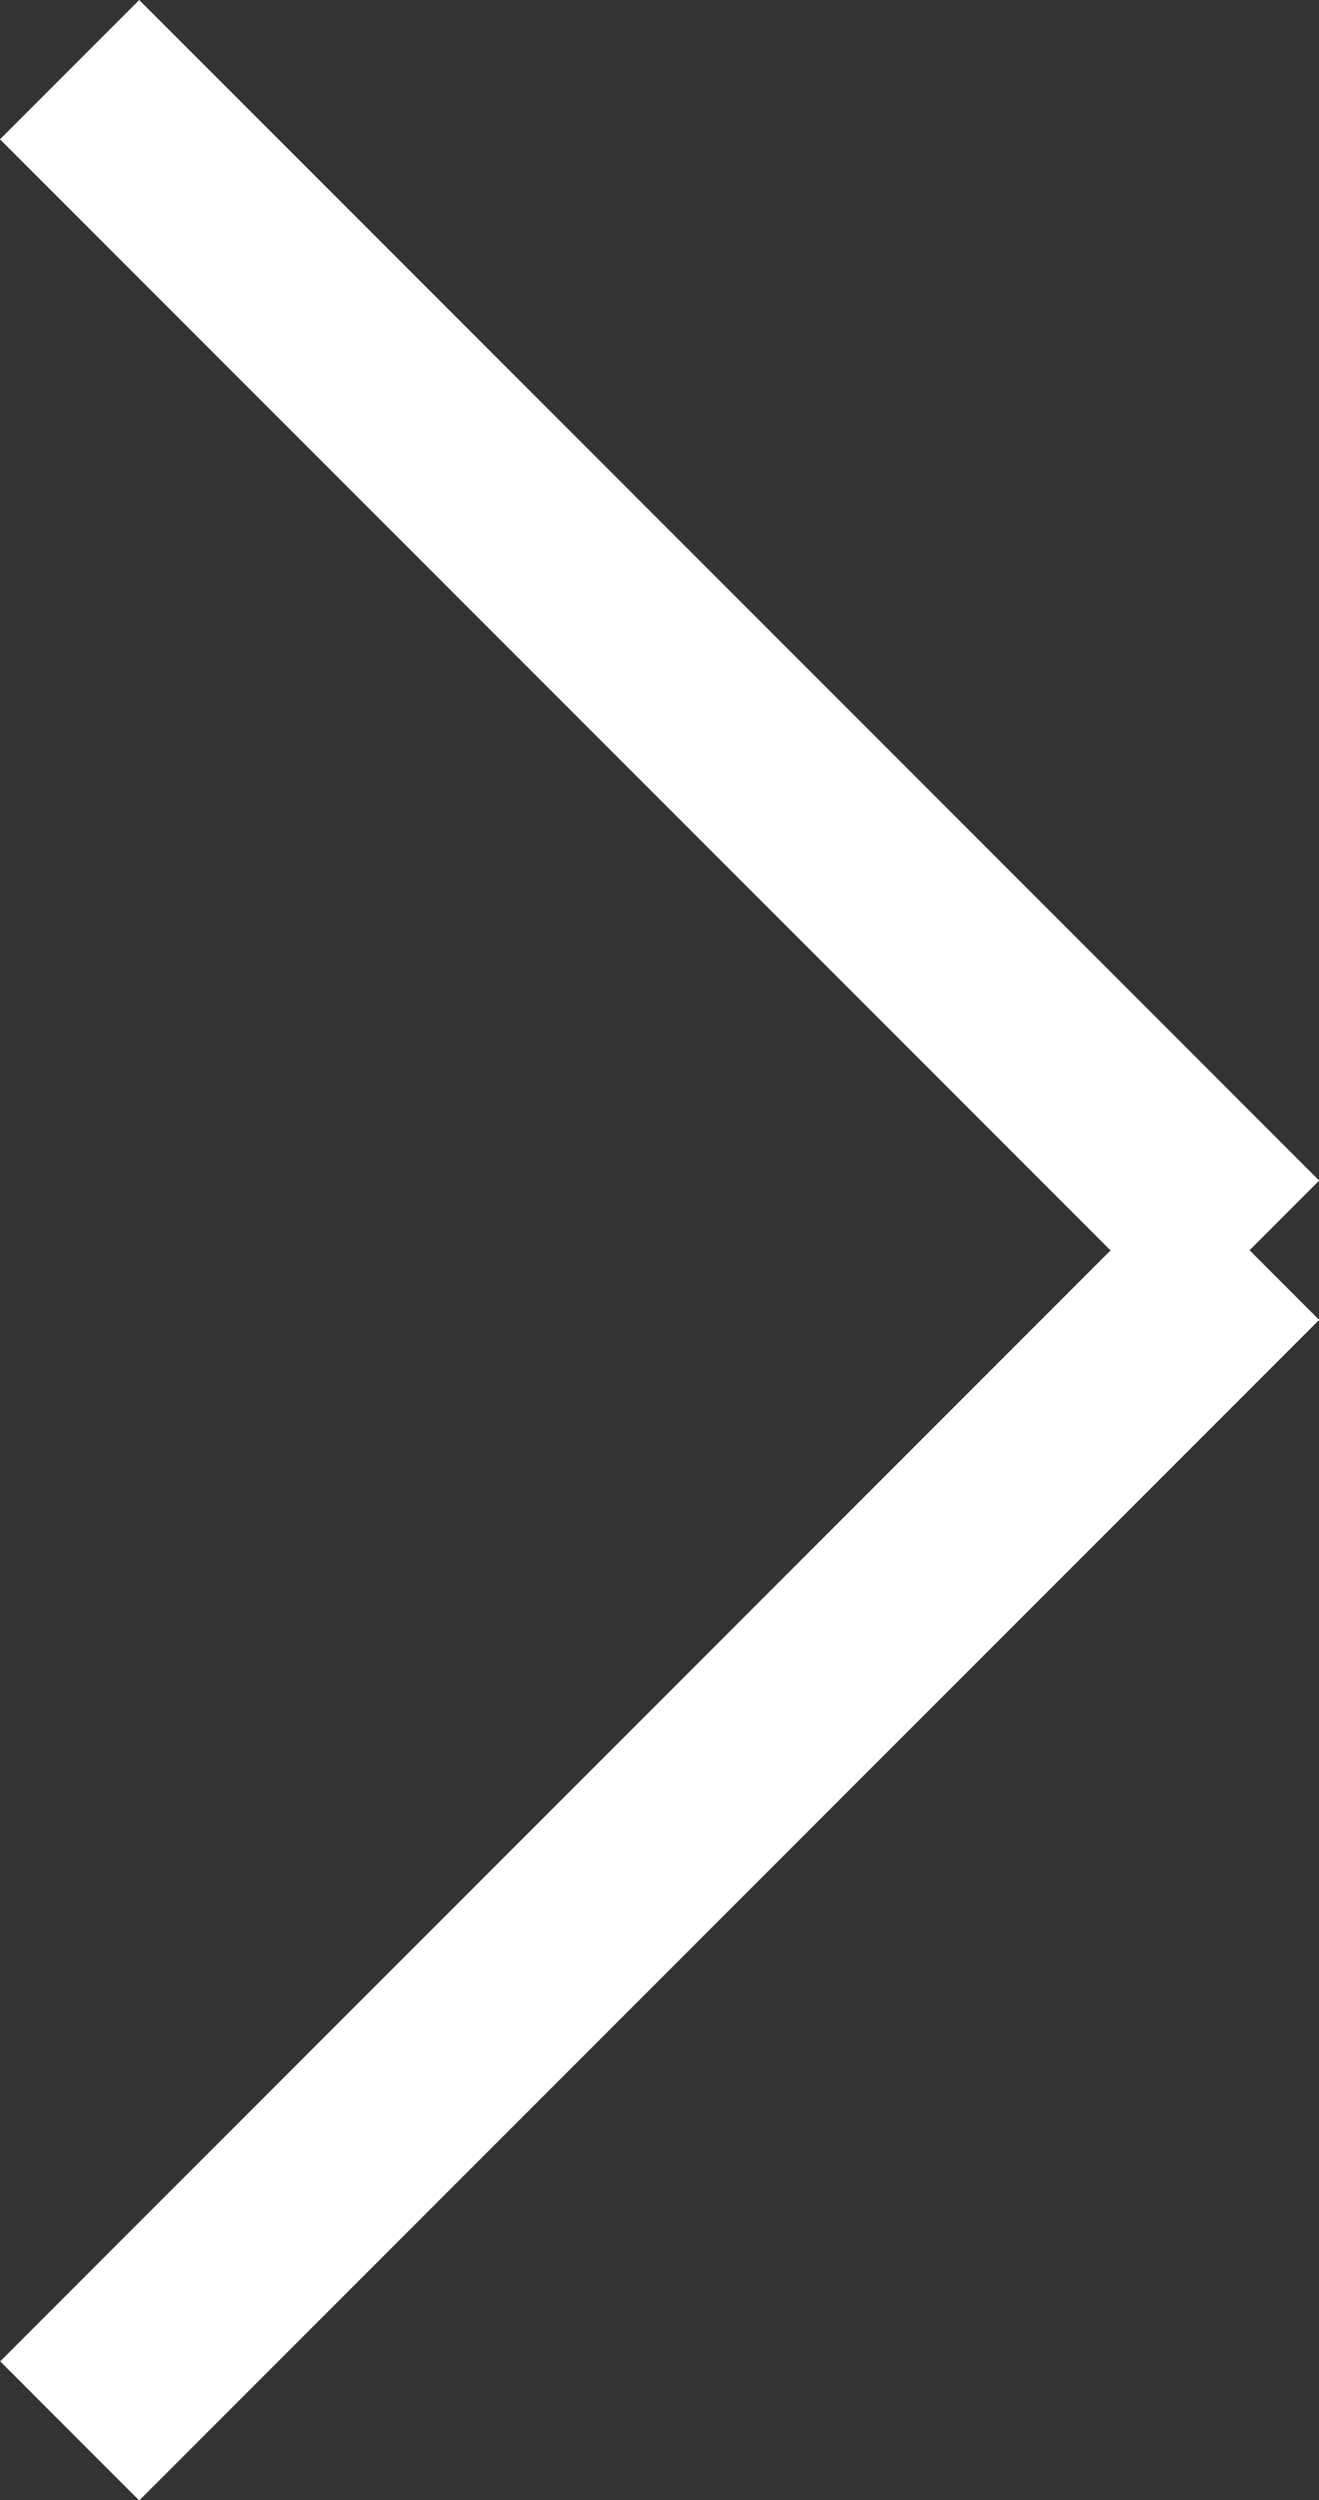
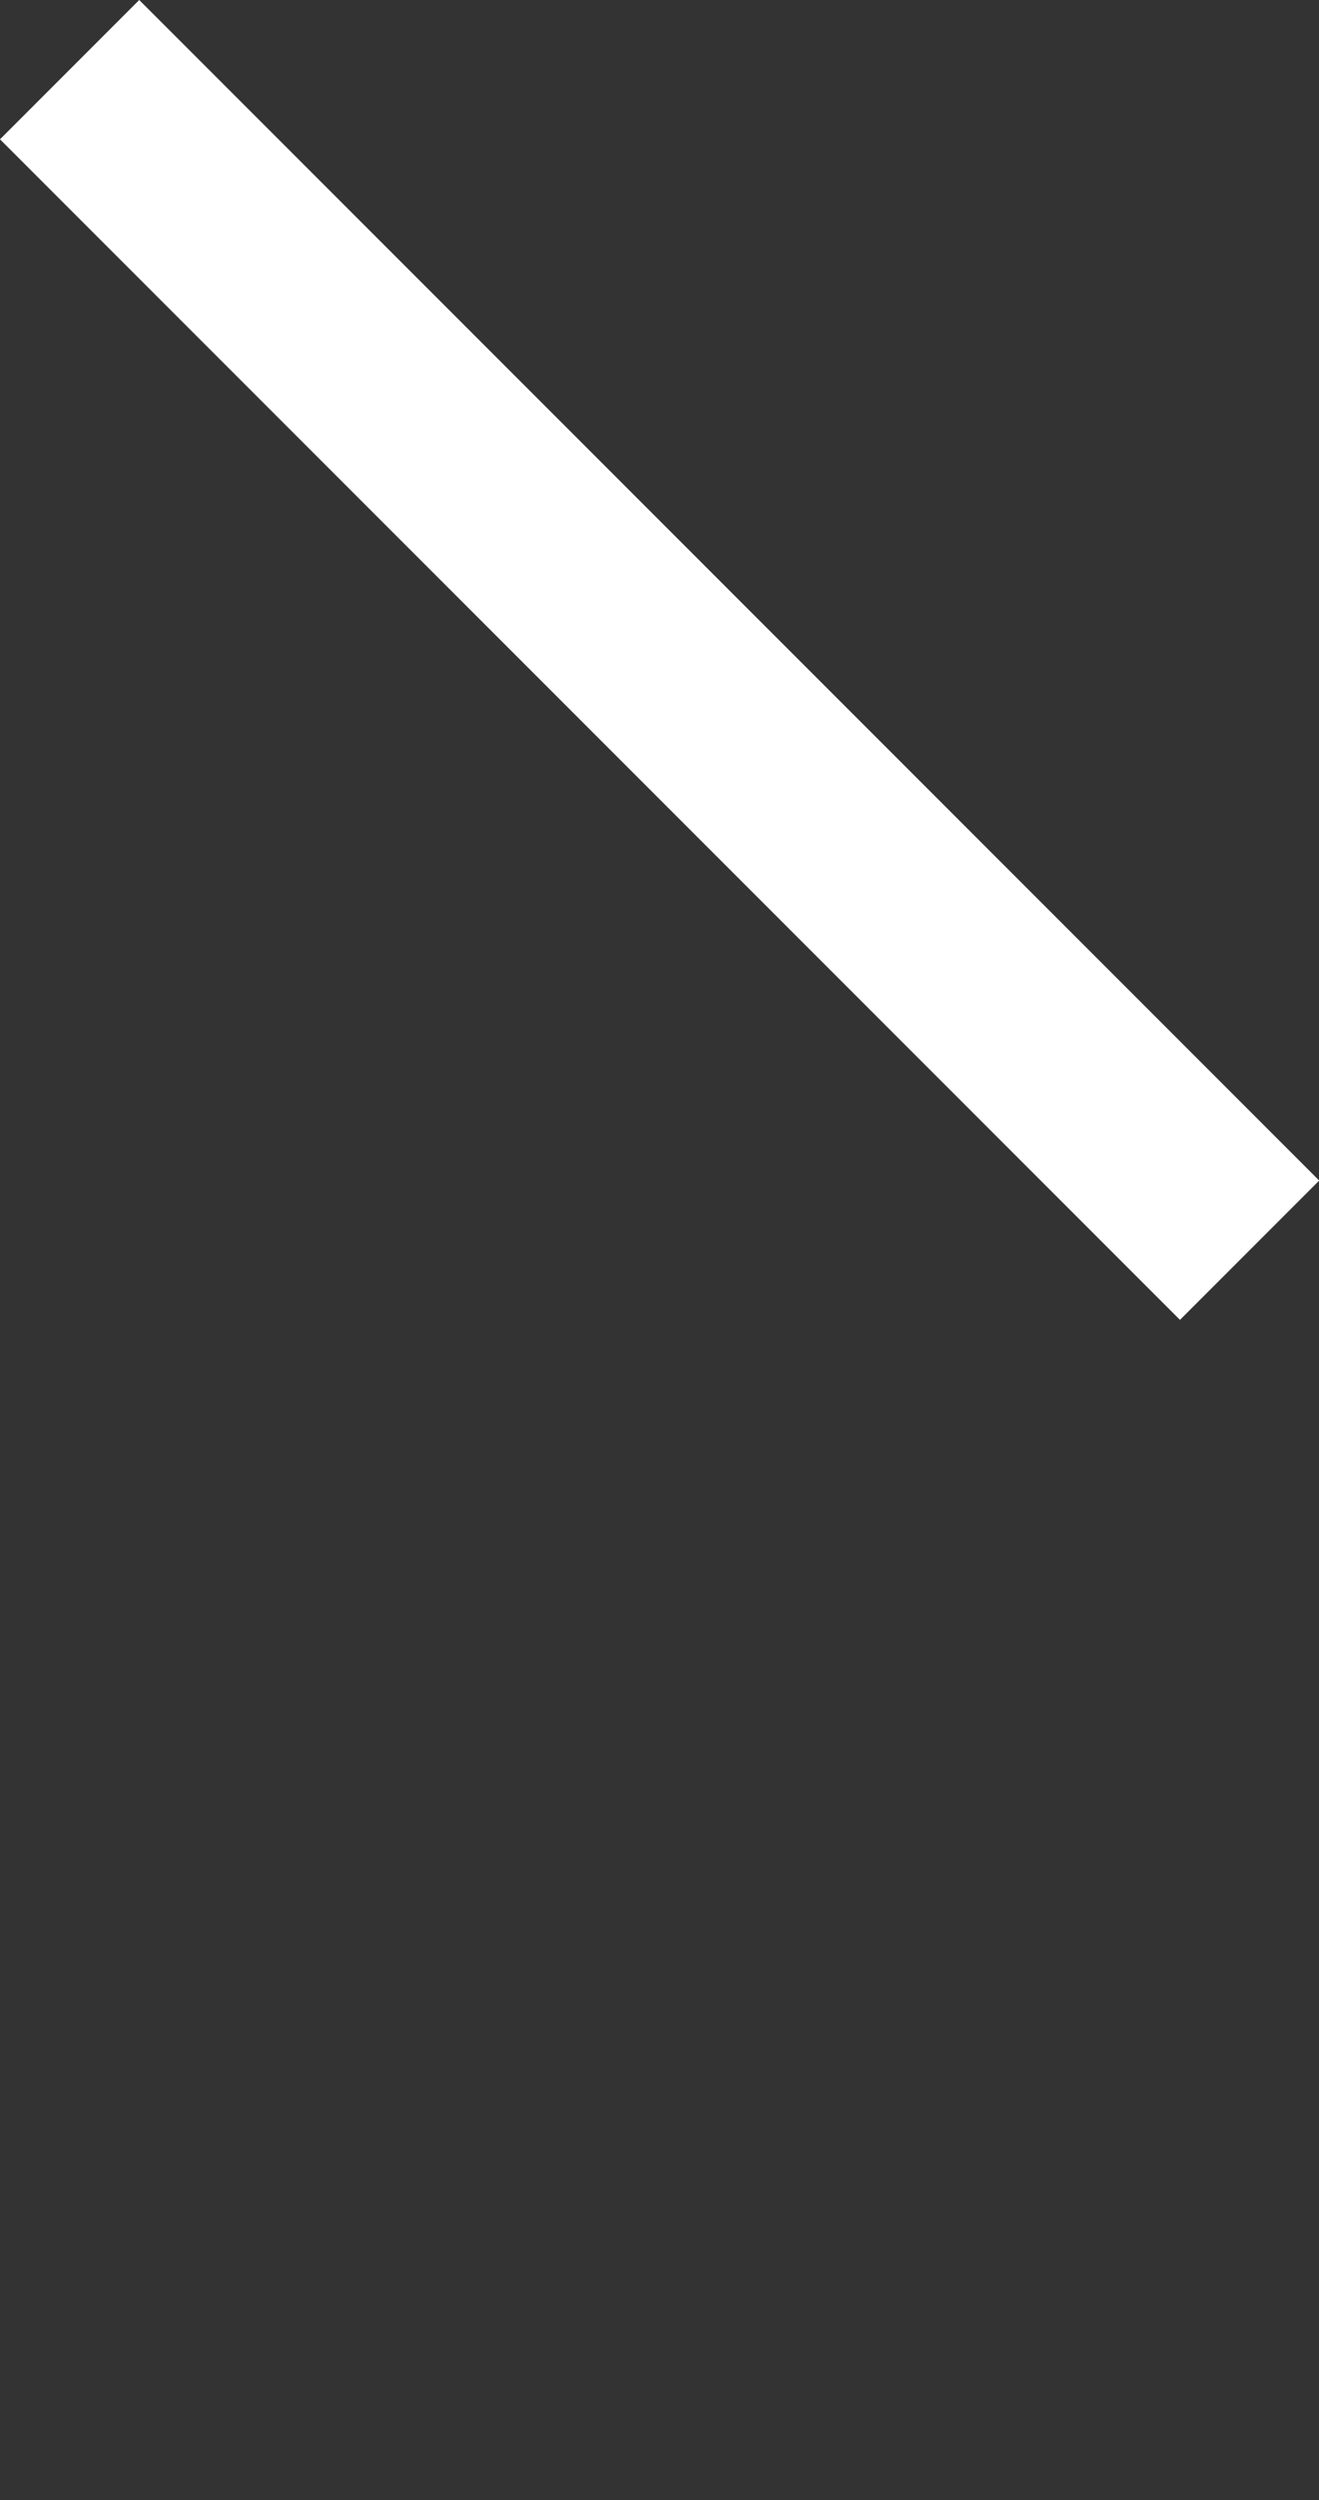
<svg xmlns="http://www.w3.org/2000/svg" width="6.707" height="12.707" viewBox="0 0 6.707 12.707">
  <rect x="0" y="0" width="6.707" height="12.707" fill="#333333" stroke="none" />
  <g id="グループ_11583" data-name="グループ 11583" transform="translate(0.354 0.354)">
-     <path id="線_1" data-name="線 1" d="M.354,6.354l-.707-.707,6-6,.707.707Z" transform="translate(0 6)" fill="#fff" />
    <path id="線_2" data-name="線 2" d="M5.646,6.354l-6-6L.354-.354l6,6Z" fill="#fff" />
  </g>
</svg>